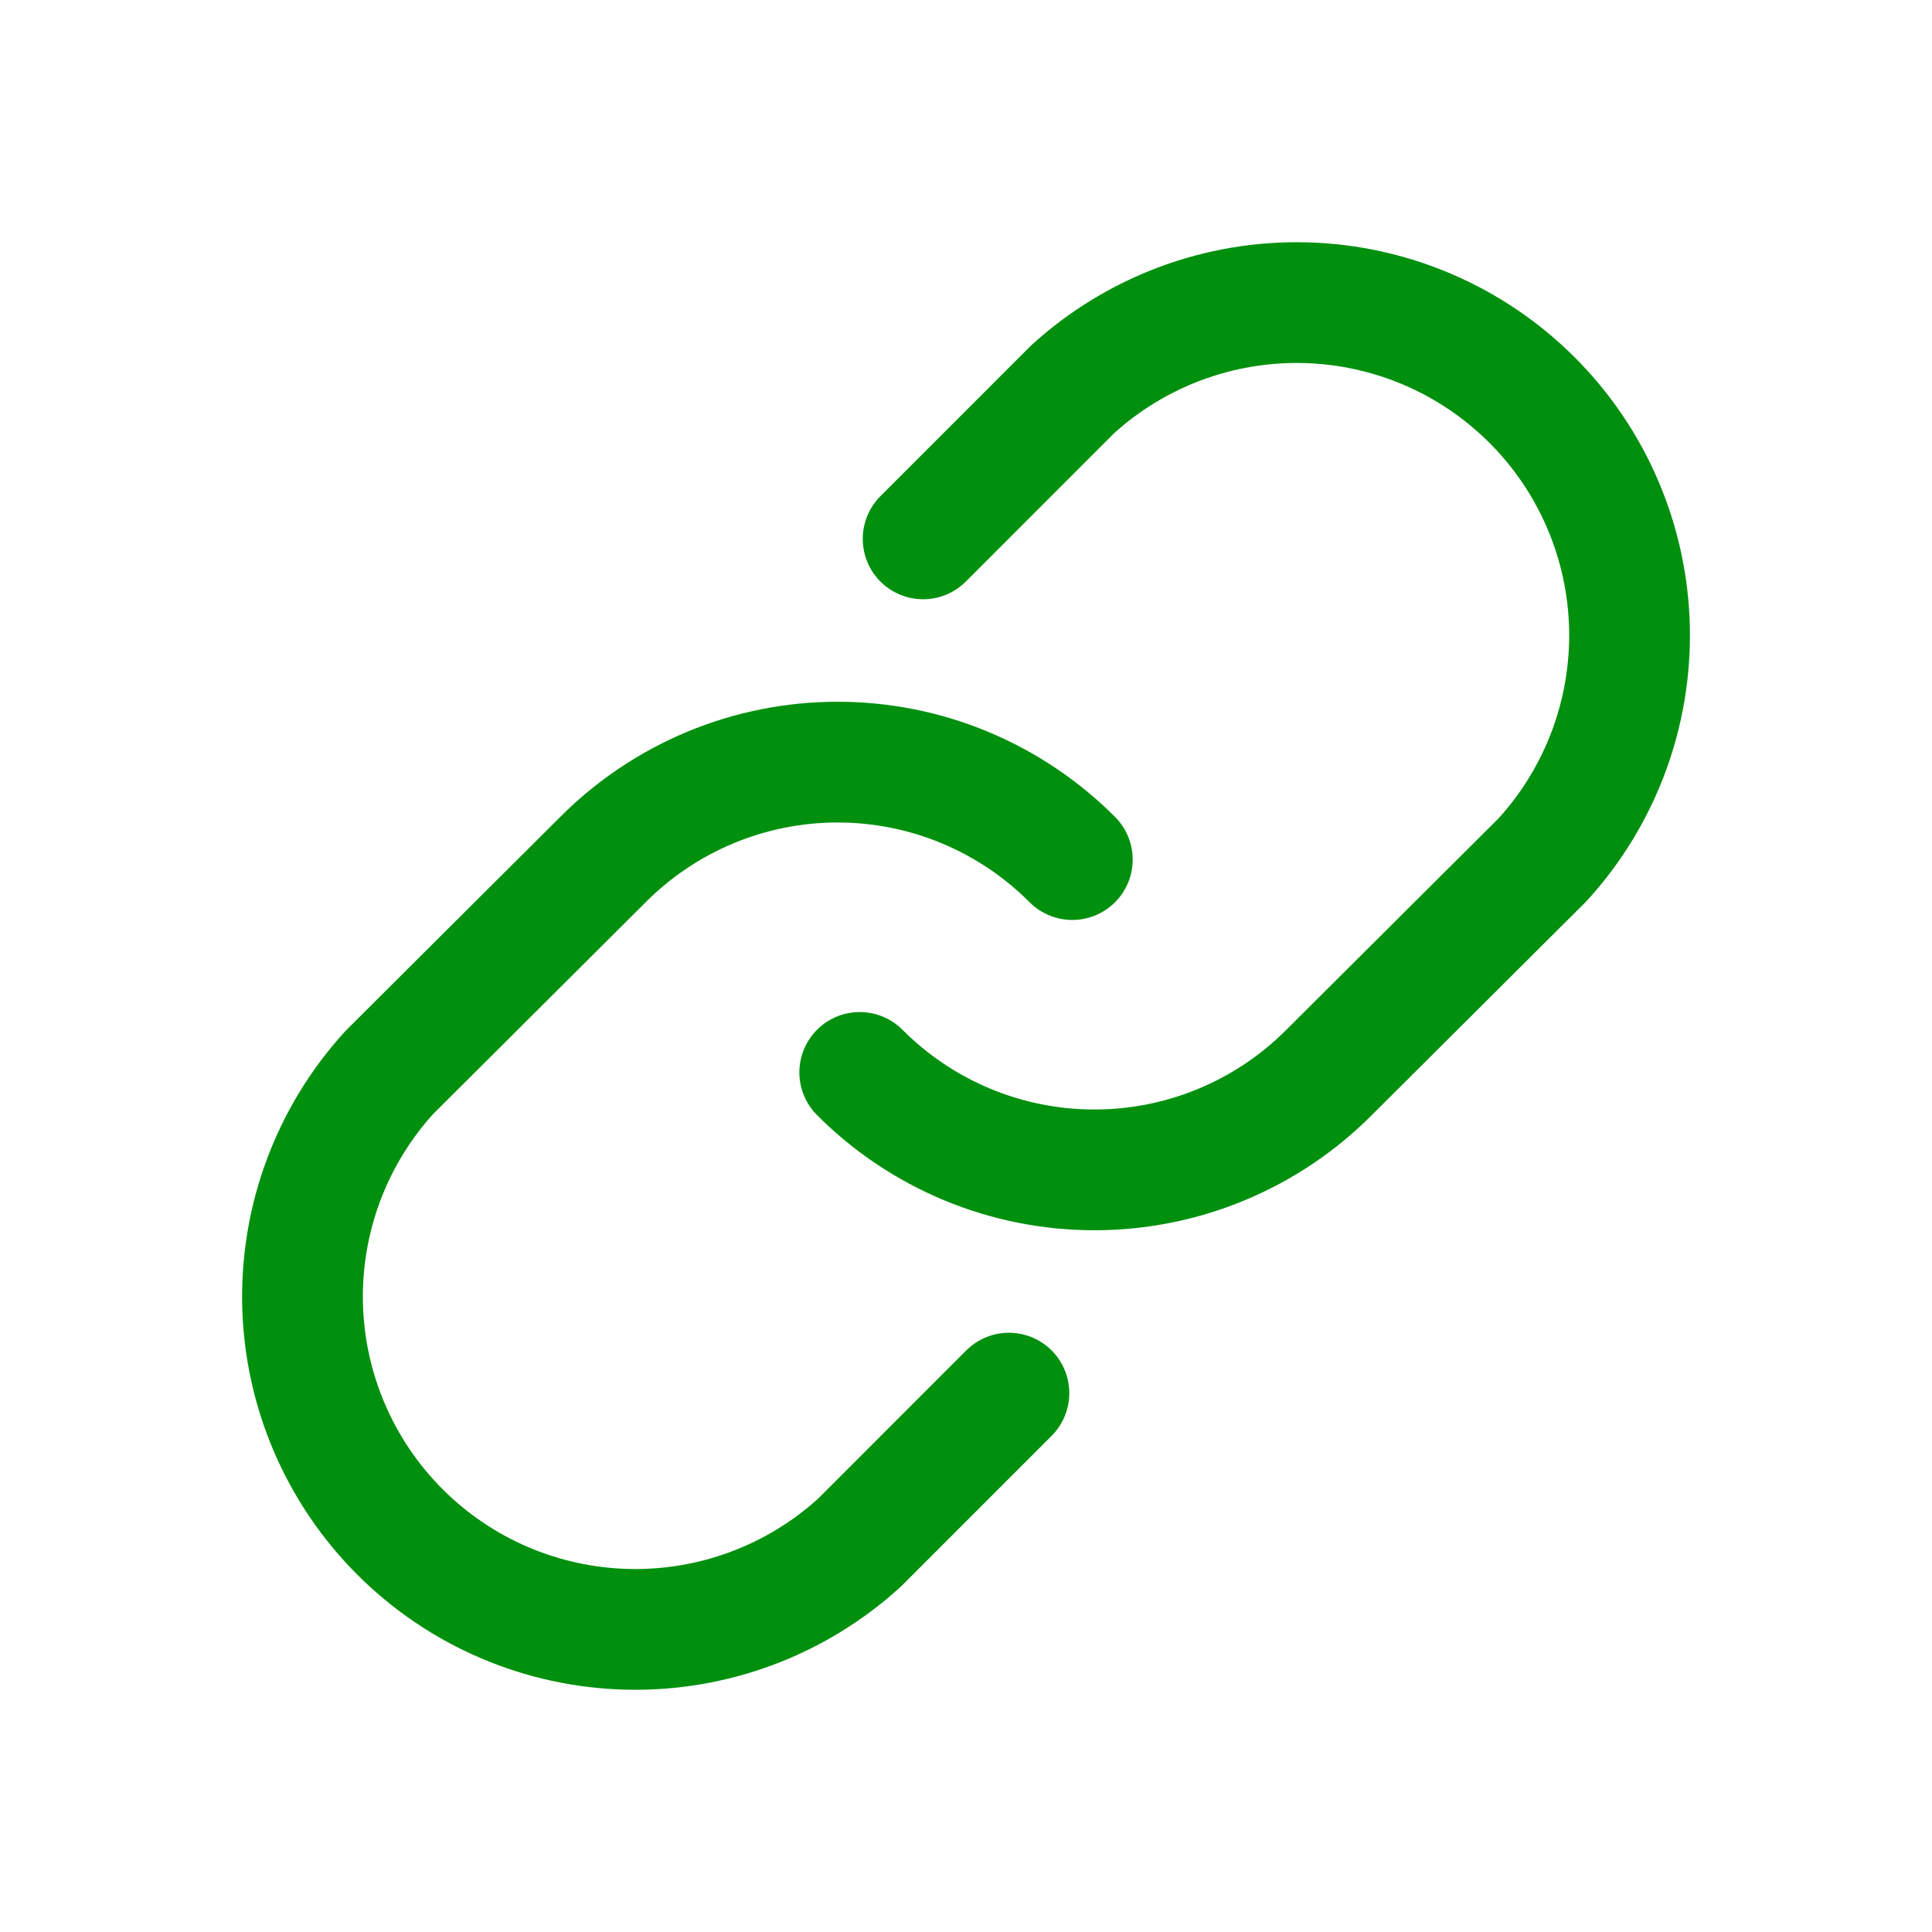
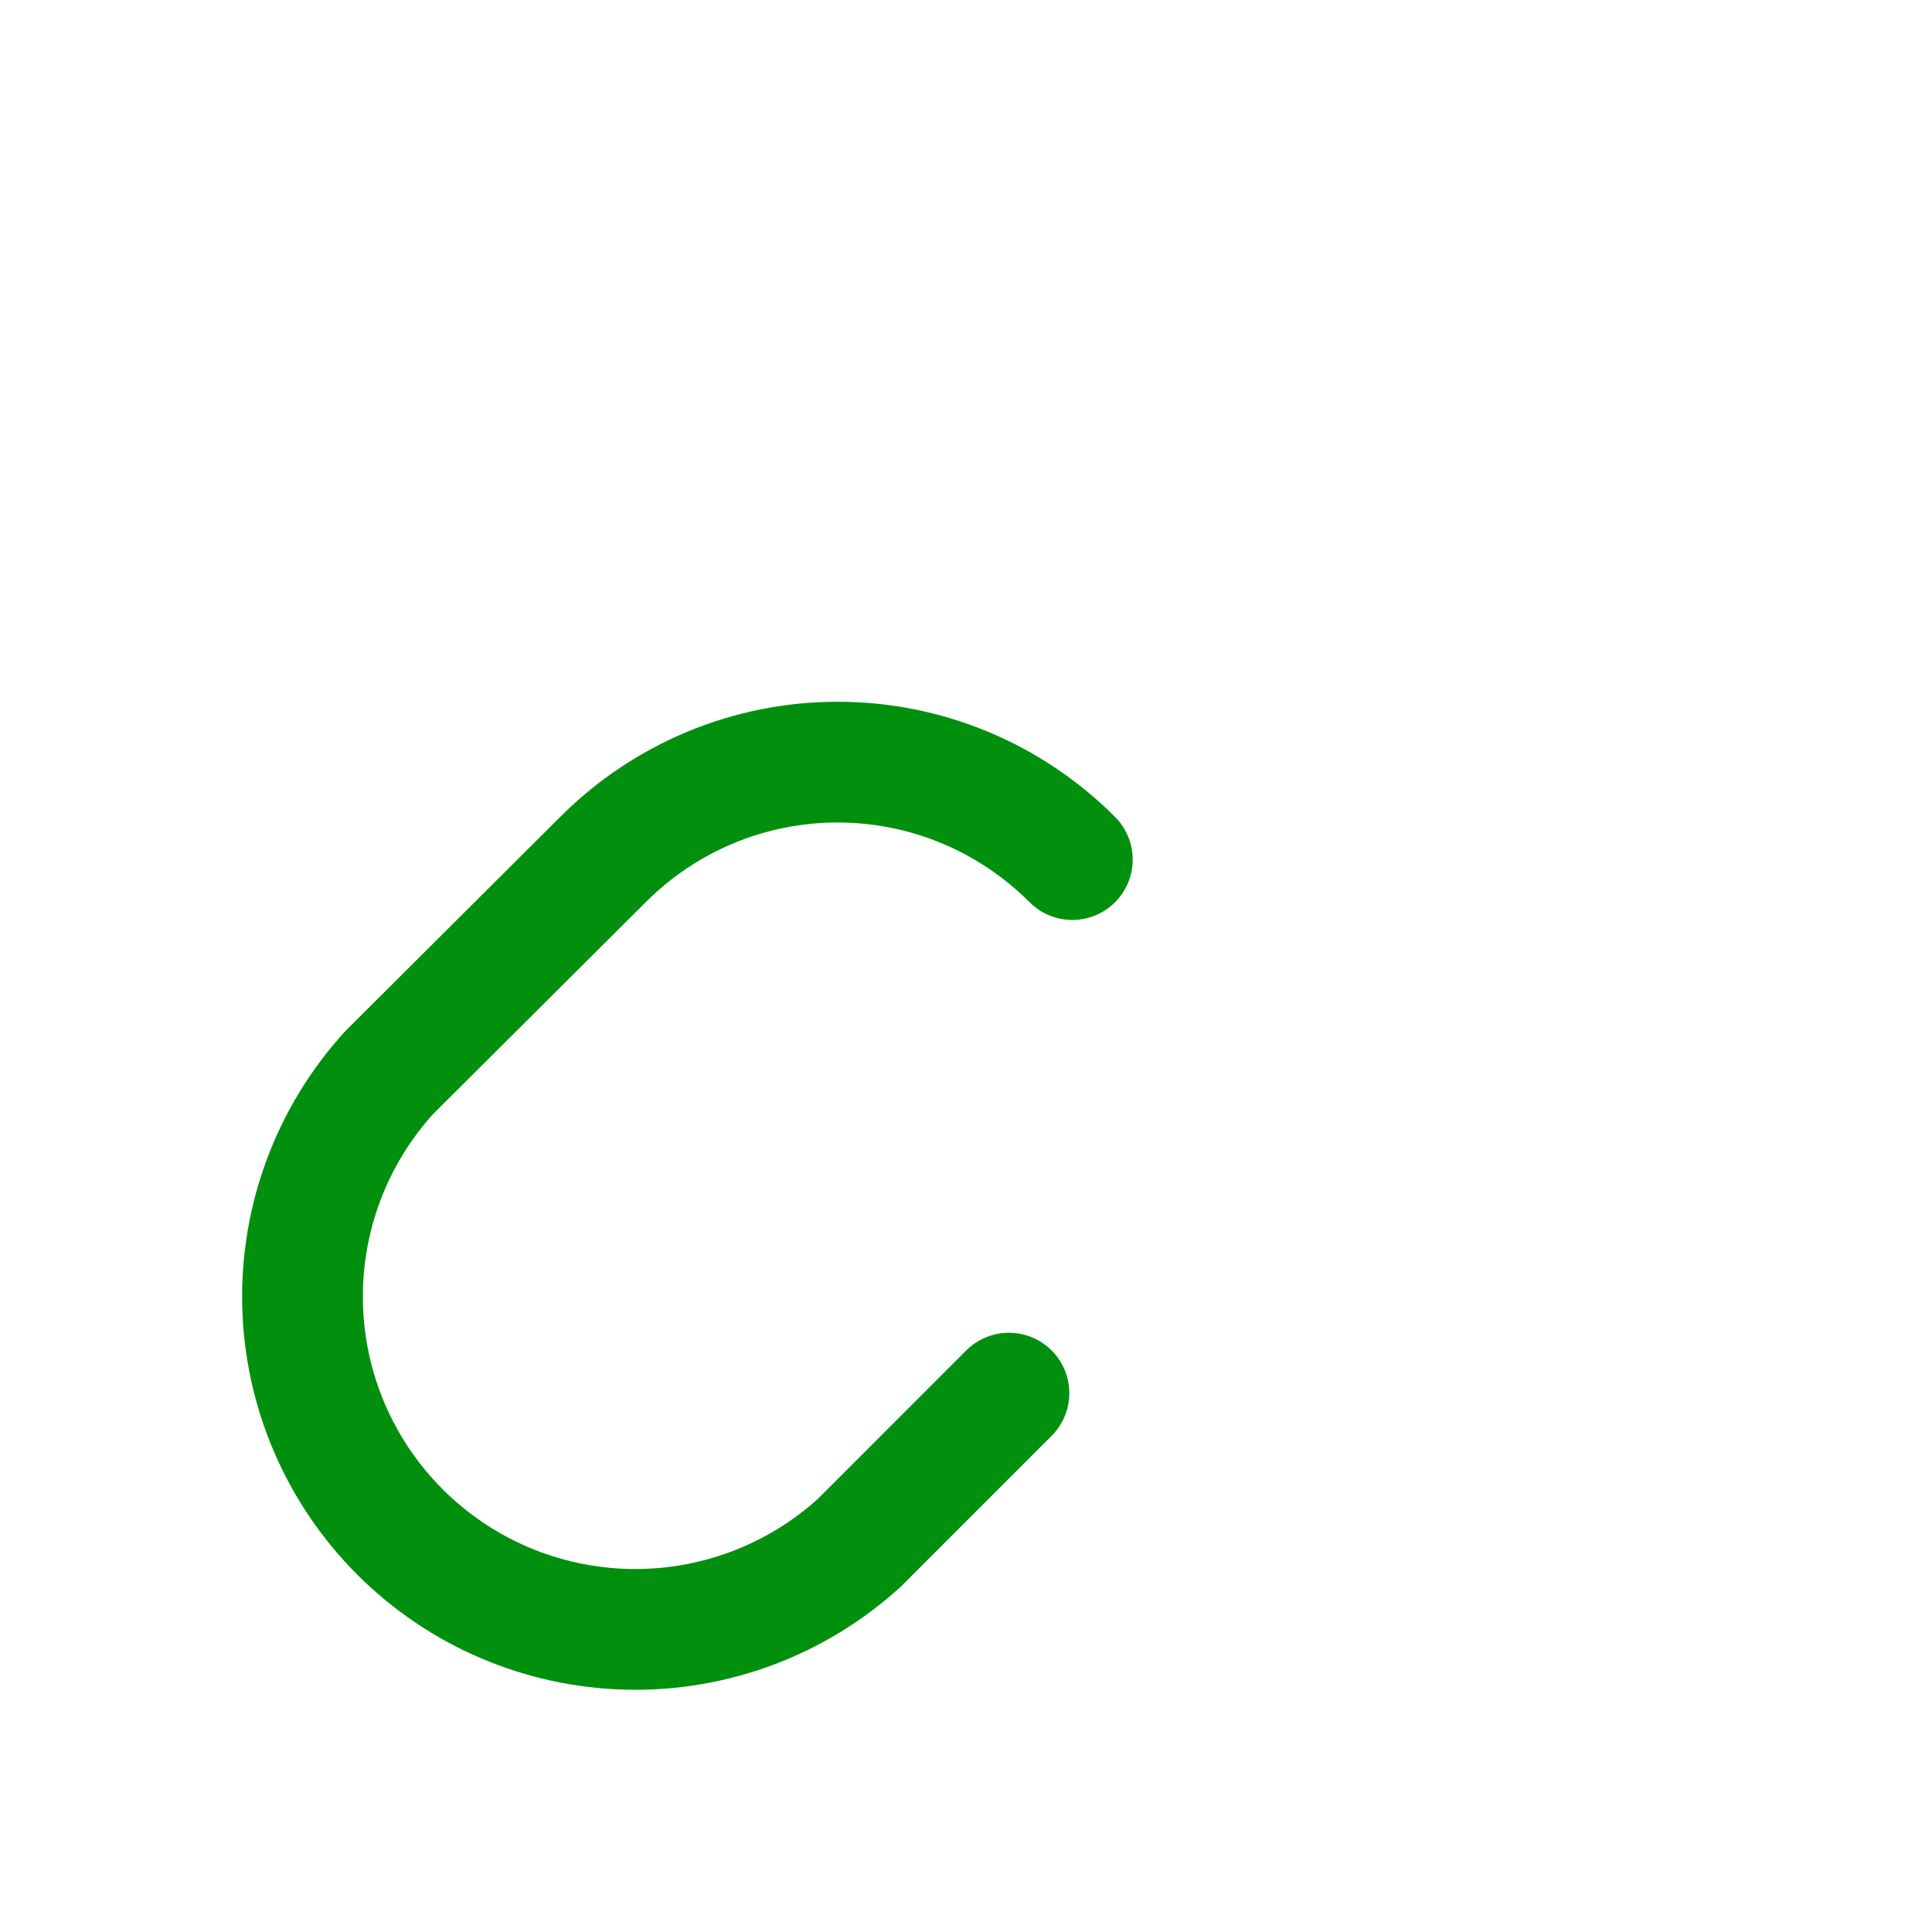
<svg xmlns="http://www.w3.org/2000/svg" width="36" height="36" viewBox="0 0 36 36" fill="none">
-   <path d="M17.201 10.041L19.985 7.256C21.164 6.182 22.712 5.603 24.306 5.64C25.901 5.677 27.42 6.327 28.548 7.455C29.676 8.582 30.326 10.102 30.363 11.696C30.399 13.291 29.821 14.838 28.746 16.017L24.766 19.983C24.193 20.559 23.511 21.015 22.761 21.327C22.01 21.639 21.206 21.799 20.393 21.799C19.58 21.799 18.776 21.639 18.025 21.327C17.275 21.015 16.593 20.559 16.02 19.983" stroke="#00900E" stroke-width="2.25" stroke-linecap="round" stroke-linejoin="round" />
  <path d="M18.8 25.959L16.016 28.744C14.837 29.818 13.289 30.397 11.695 30.36C10.1 30.323 8.581 29.674 7.453 28.546C6.325 27.418 5.675 25.899 5.638 24.304C5.601 22.709 6.18 21.162 7.255 19.983L11.235 16.017C11.808 15.442 12.49 14.985 13.24 14.673C13.991 14.361 14.795 14.201 15.608 14.201C16.421 14.201 17.225 14.361 17.976 14.673C18.726 14.985 19.408 15.442 19.981 16.017" stroke="#00900E" stroke-width="2.25" stroke-linecap="round" stroke-linejoin="round" />
</svg>